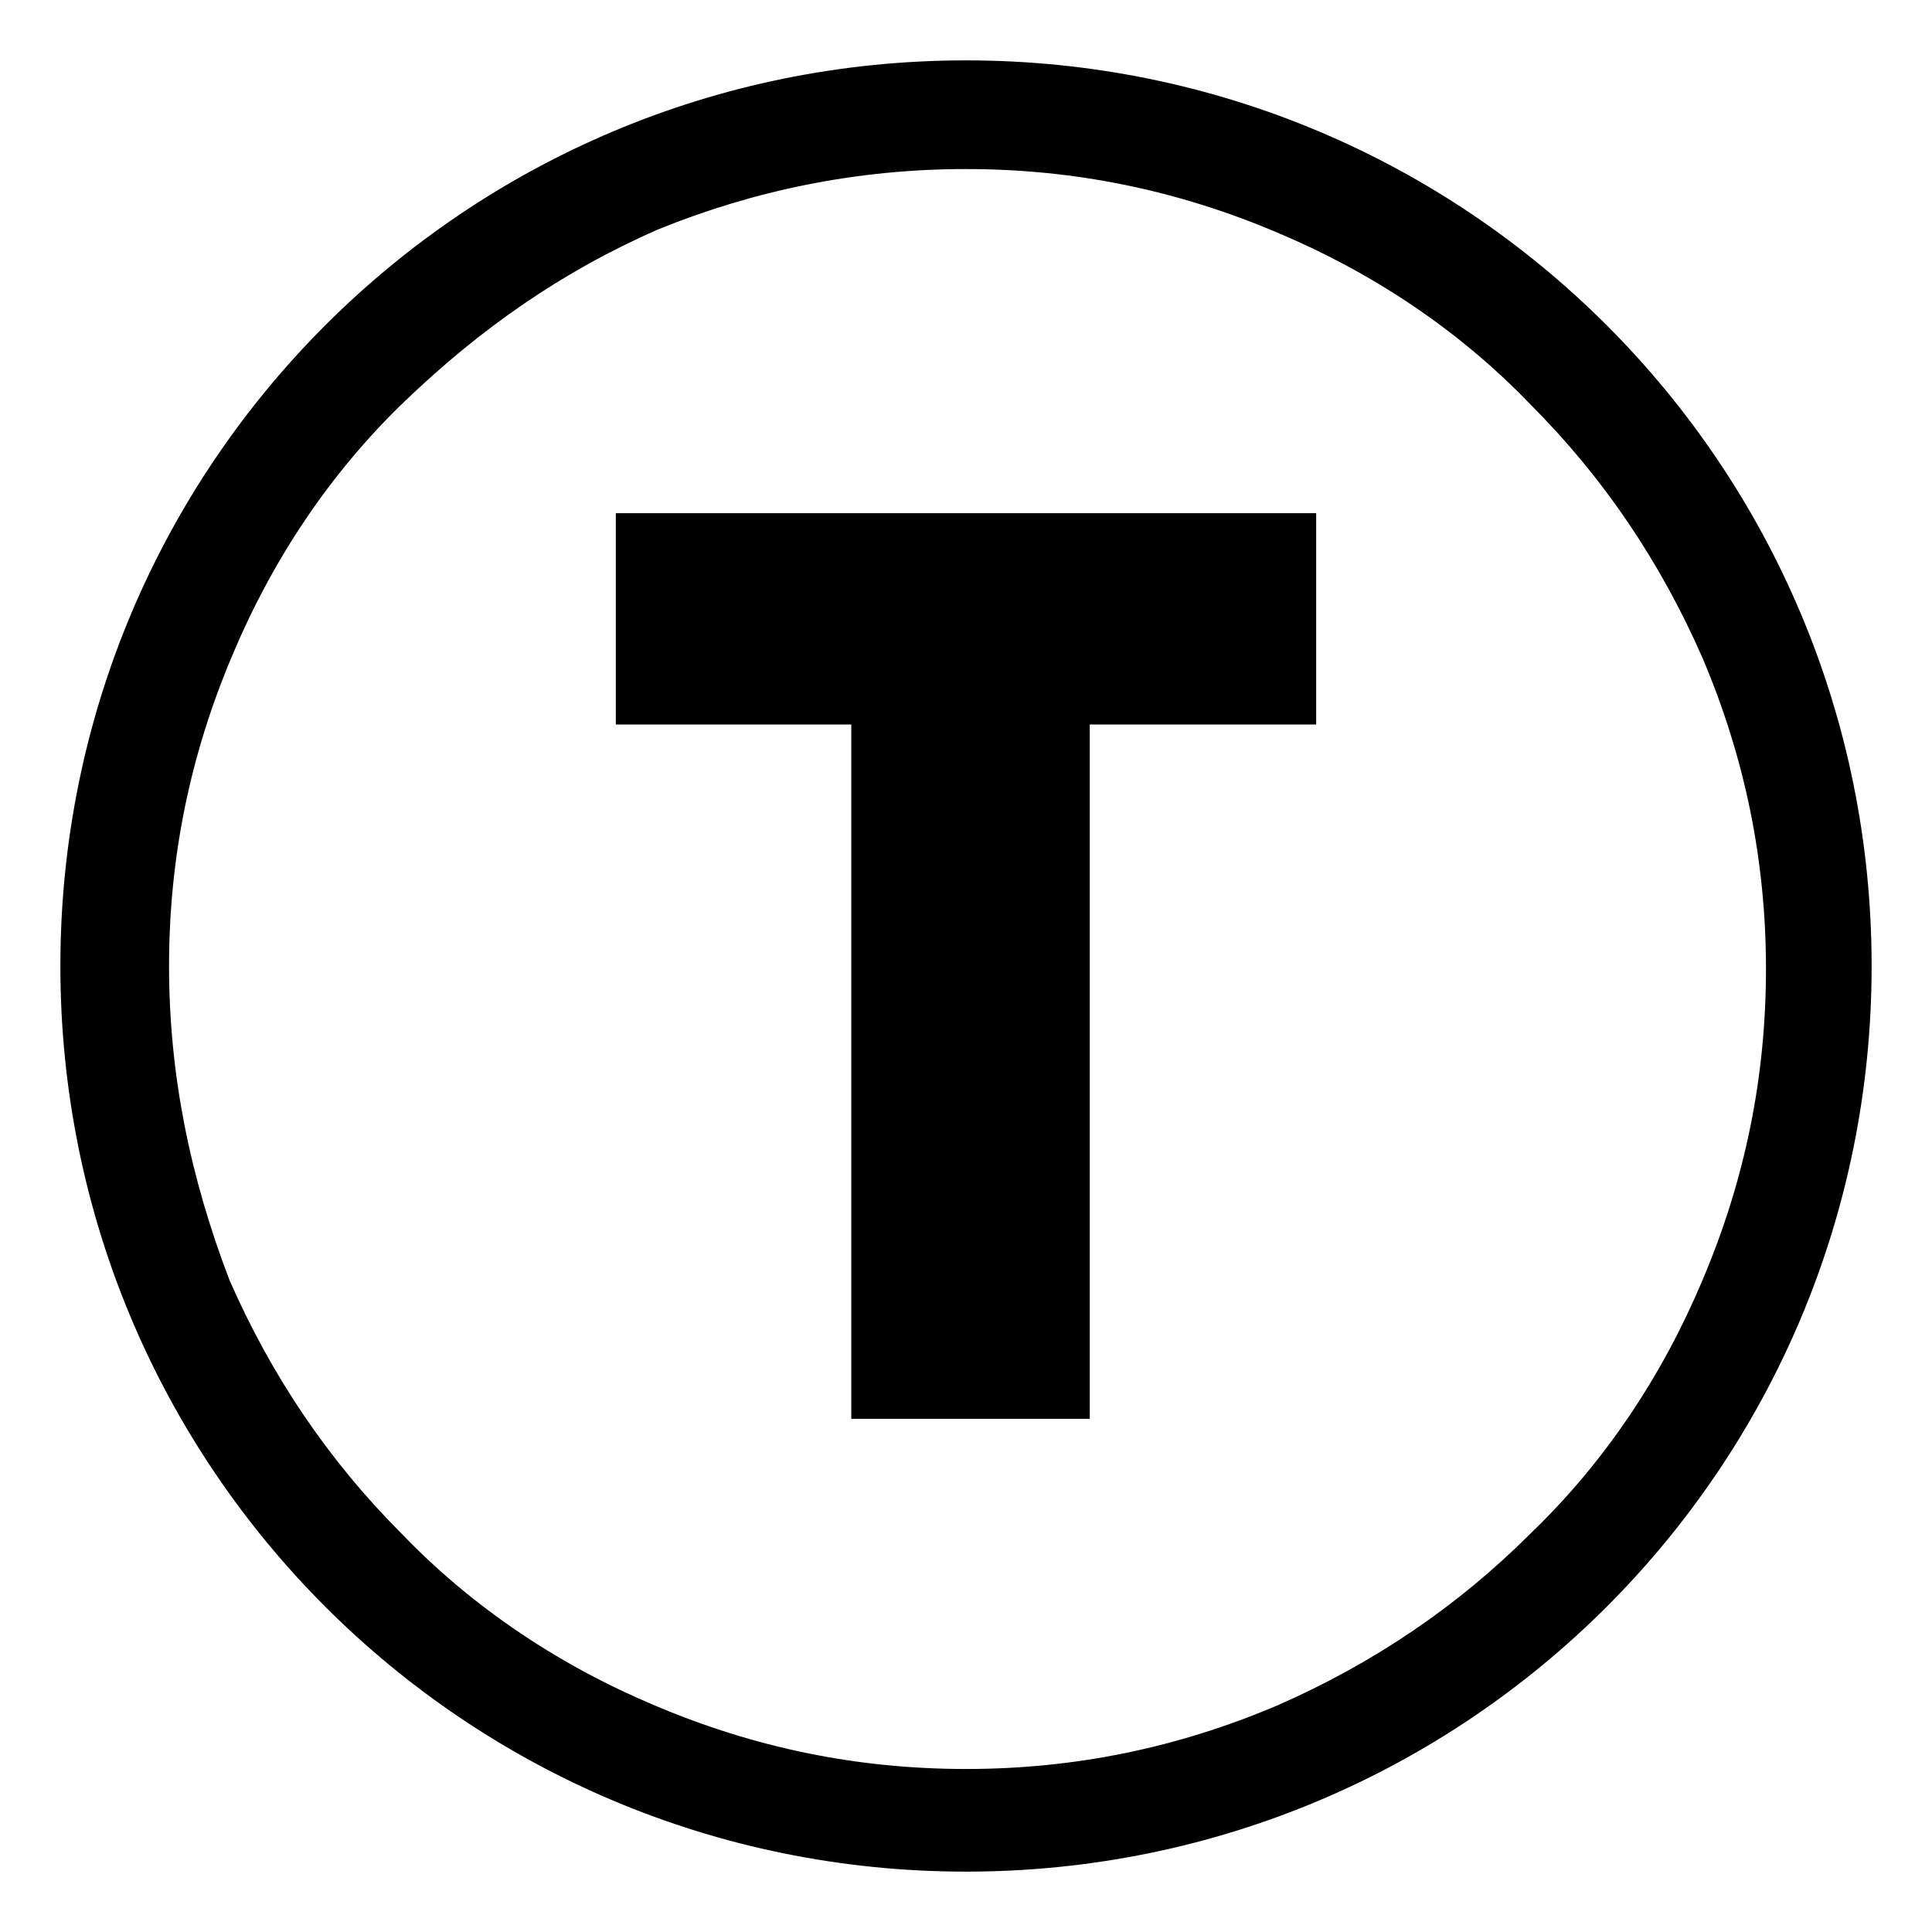
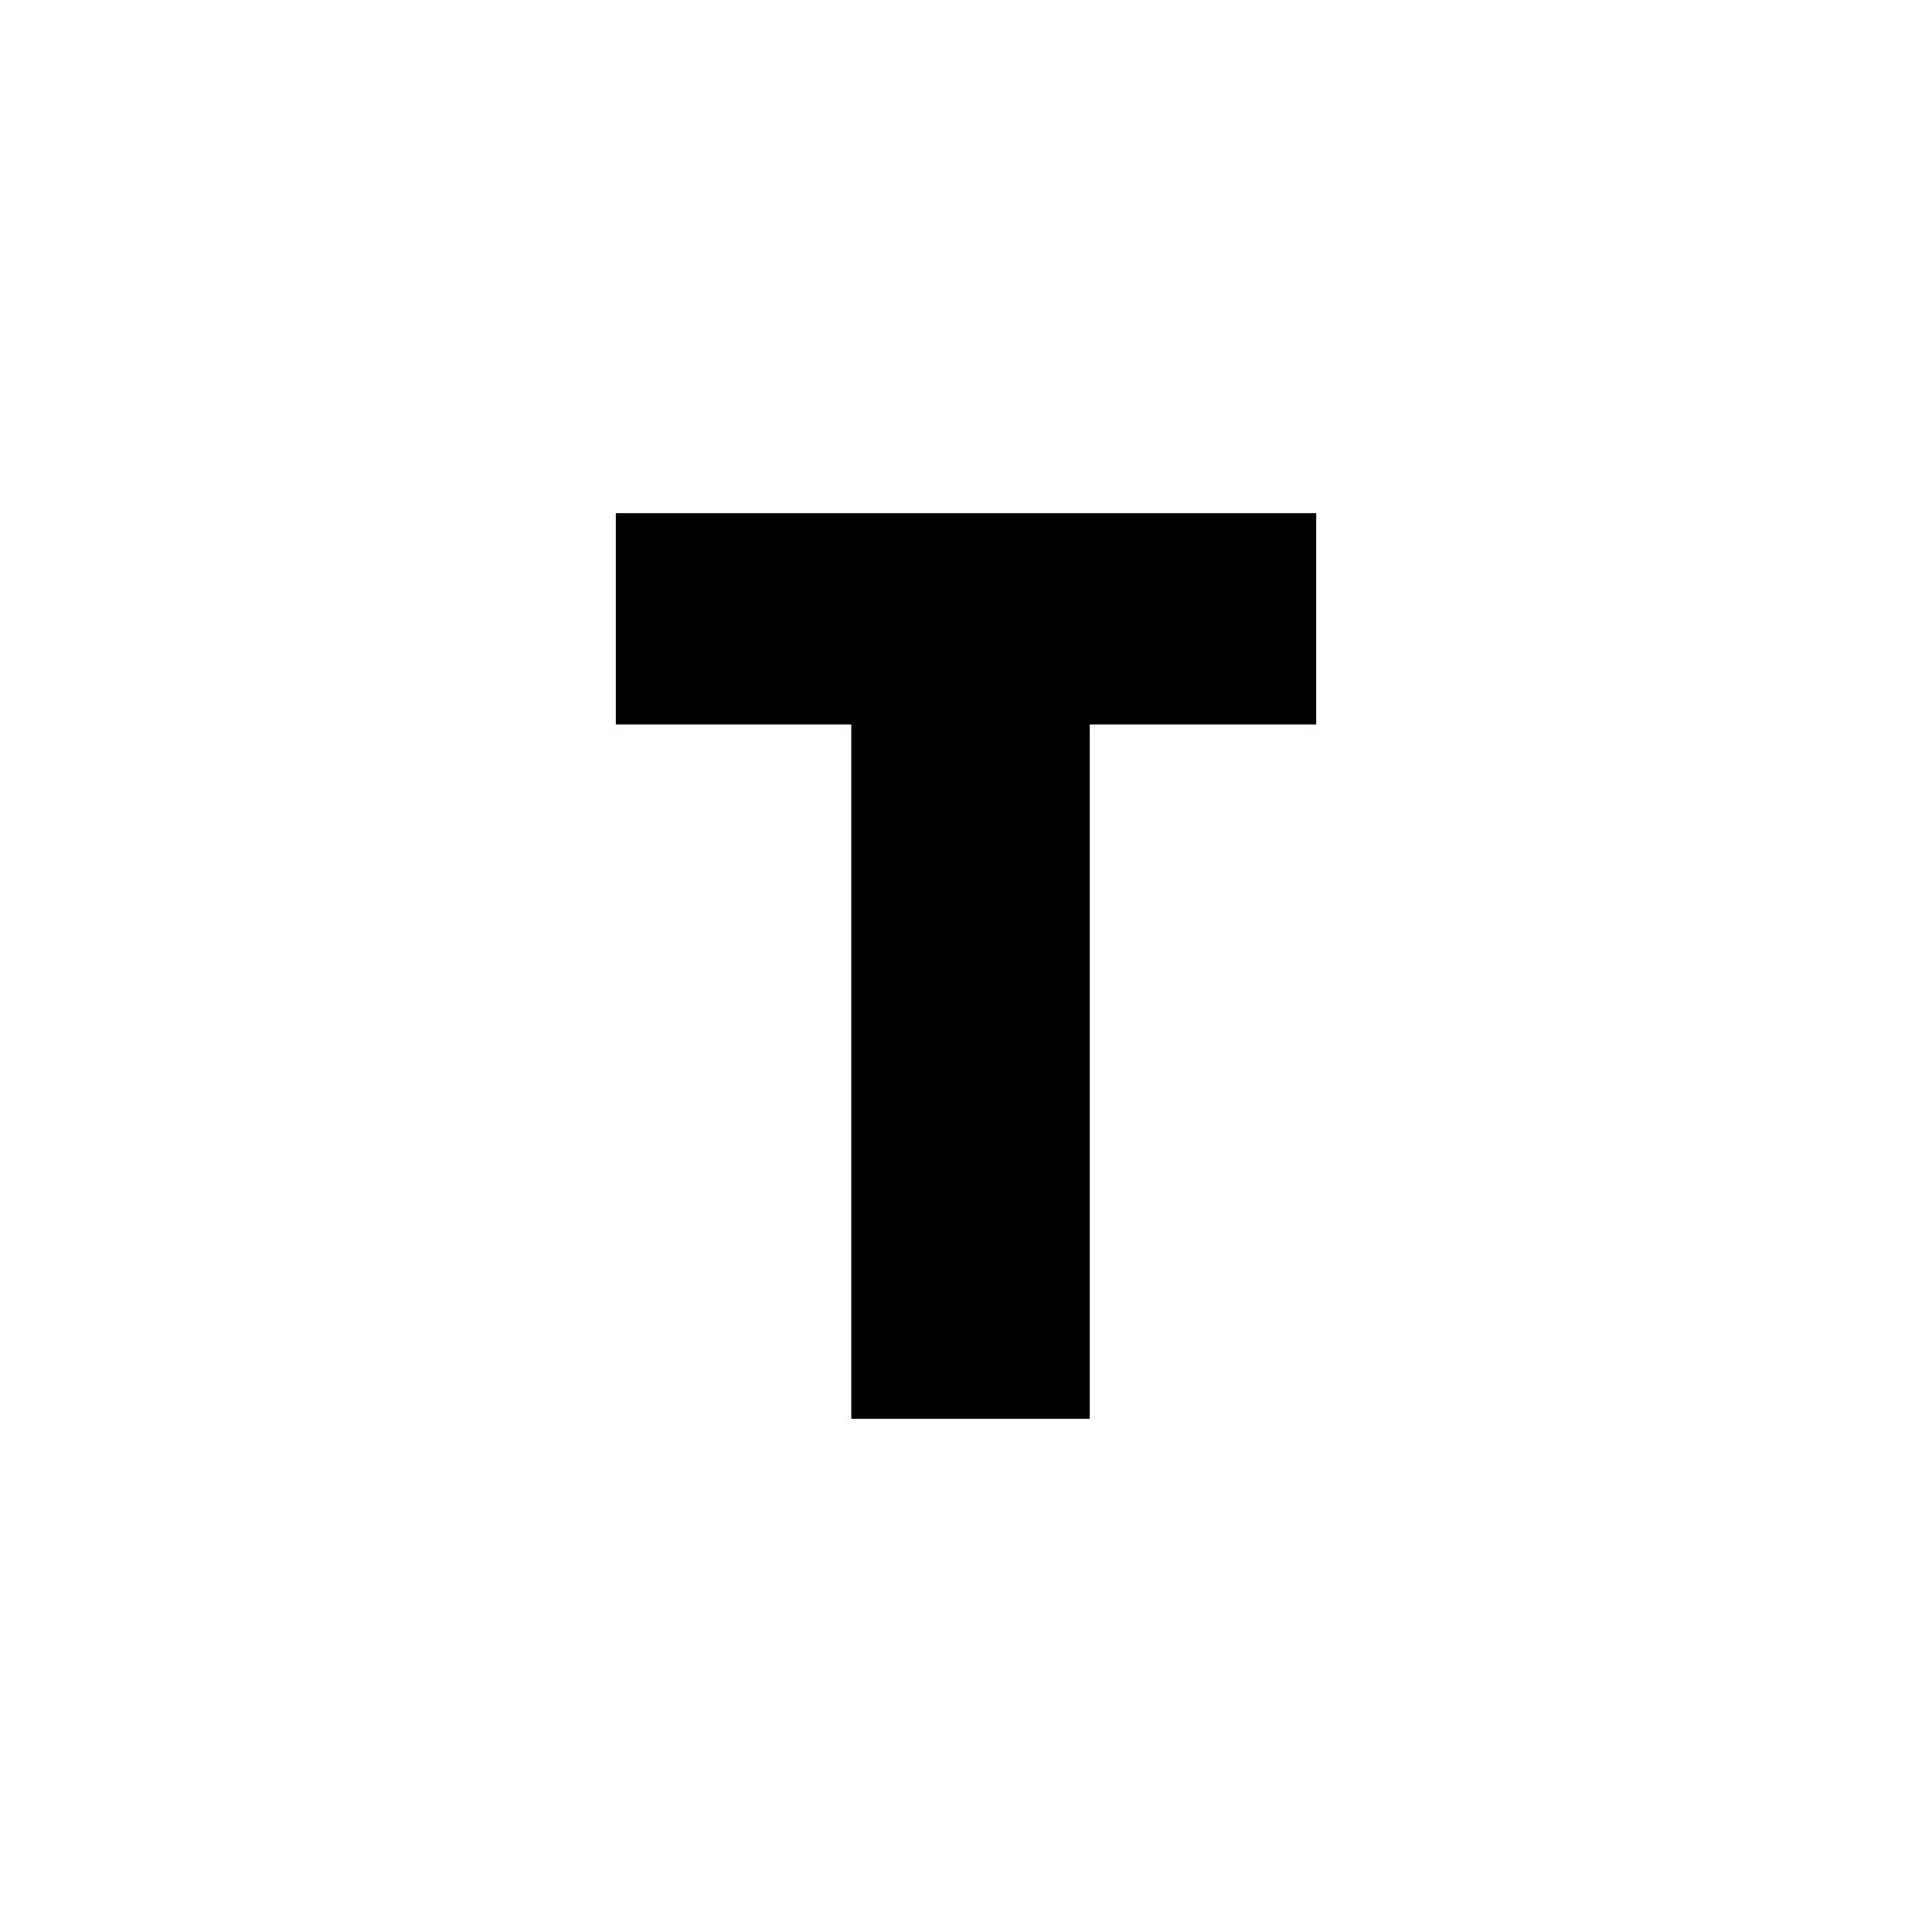
<svg xmlns="http://www.w3.org/2000/svg" width="64" height="64">
  <svg viewBox="0 0 64 64" style="enable-background:new 0 0 64 64" xml:space="preserve">
-     <path d="M32 5.6c3.6 0 7 .7 10.3 2.1 3.1 1.3 6 3.2 8.4 5.7 2.4 2.4 4.3 5.2 5.7 8.4 1.4 3.3 2.1 6.7 2.1 10.3s-.7 7-2.1 10.3c-1.3 3.1-3.2 6-5.7 8.4-2.4 2.4-5.2 4.3-8.4 5.7-3.3 1.4-6.7 2.1-10.3 2.1s-7-.7-10.3-2.1c-3.1-1.3-6-3.2-8.4-5.7-2.4-2.4-4.3-5.2-5.7-8.4-1.3-3.4-2-6.8-2-10.4s.7-7 2.1-10.3c1.3-3.1 3.2-6 5.7-8.4s5.2-4.3 8.4-5.7c3.2-1.3 6.6-2 10.2-2M32 2C15.4 2 2 15.4 2 32s13.4 30 30 30 30-13.4 30-30S48.6 2 32 2z" />
    <path d="M43.6 24h-7.5v23h-7.9V24h-7.8v-7h23.2v7z" />
  </svg>
  <style>@media (prefers-color-scheme: light) { :root { filter: none; } } @media (prefers-color-scheme: dark) { :root { filter: invert(100%); } } </style>
</svg>